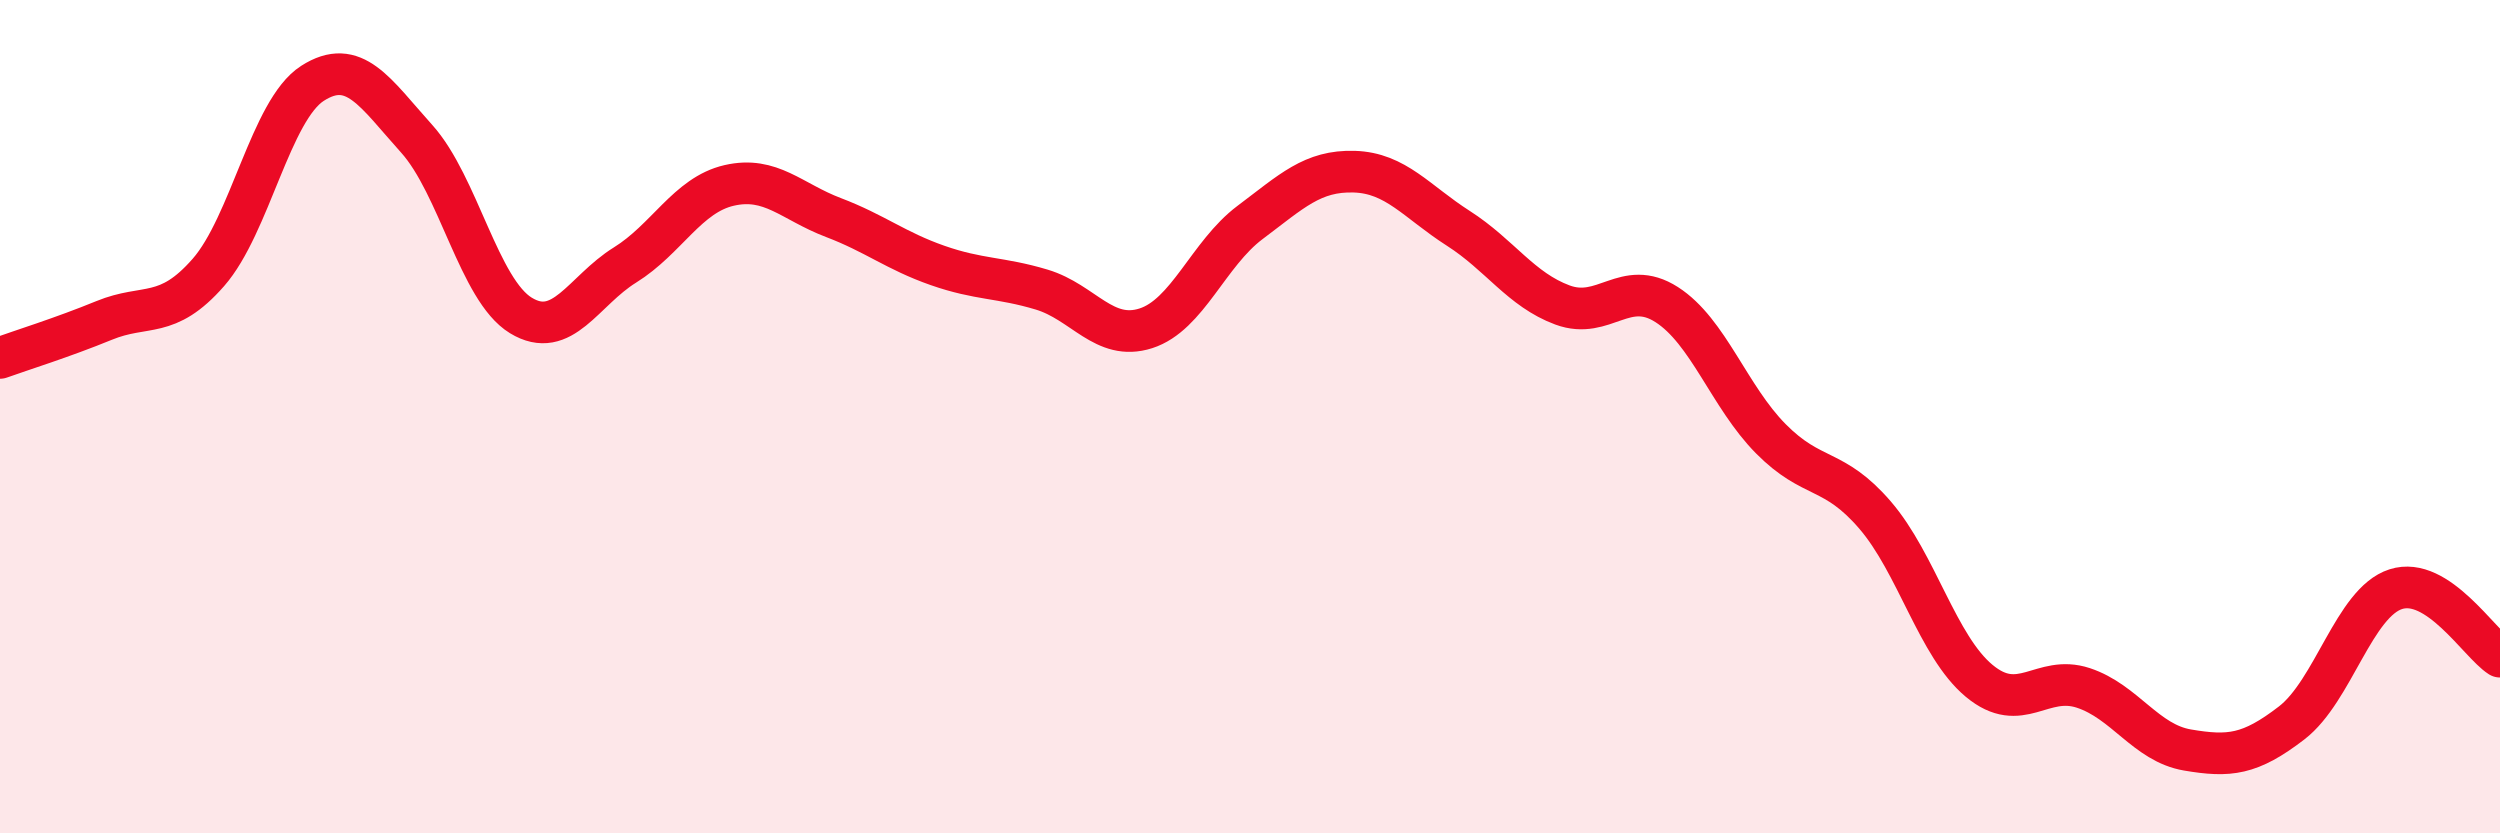
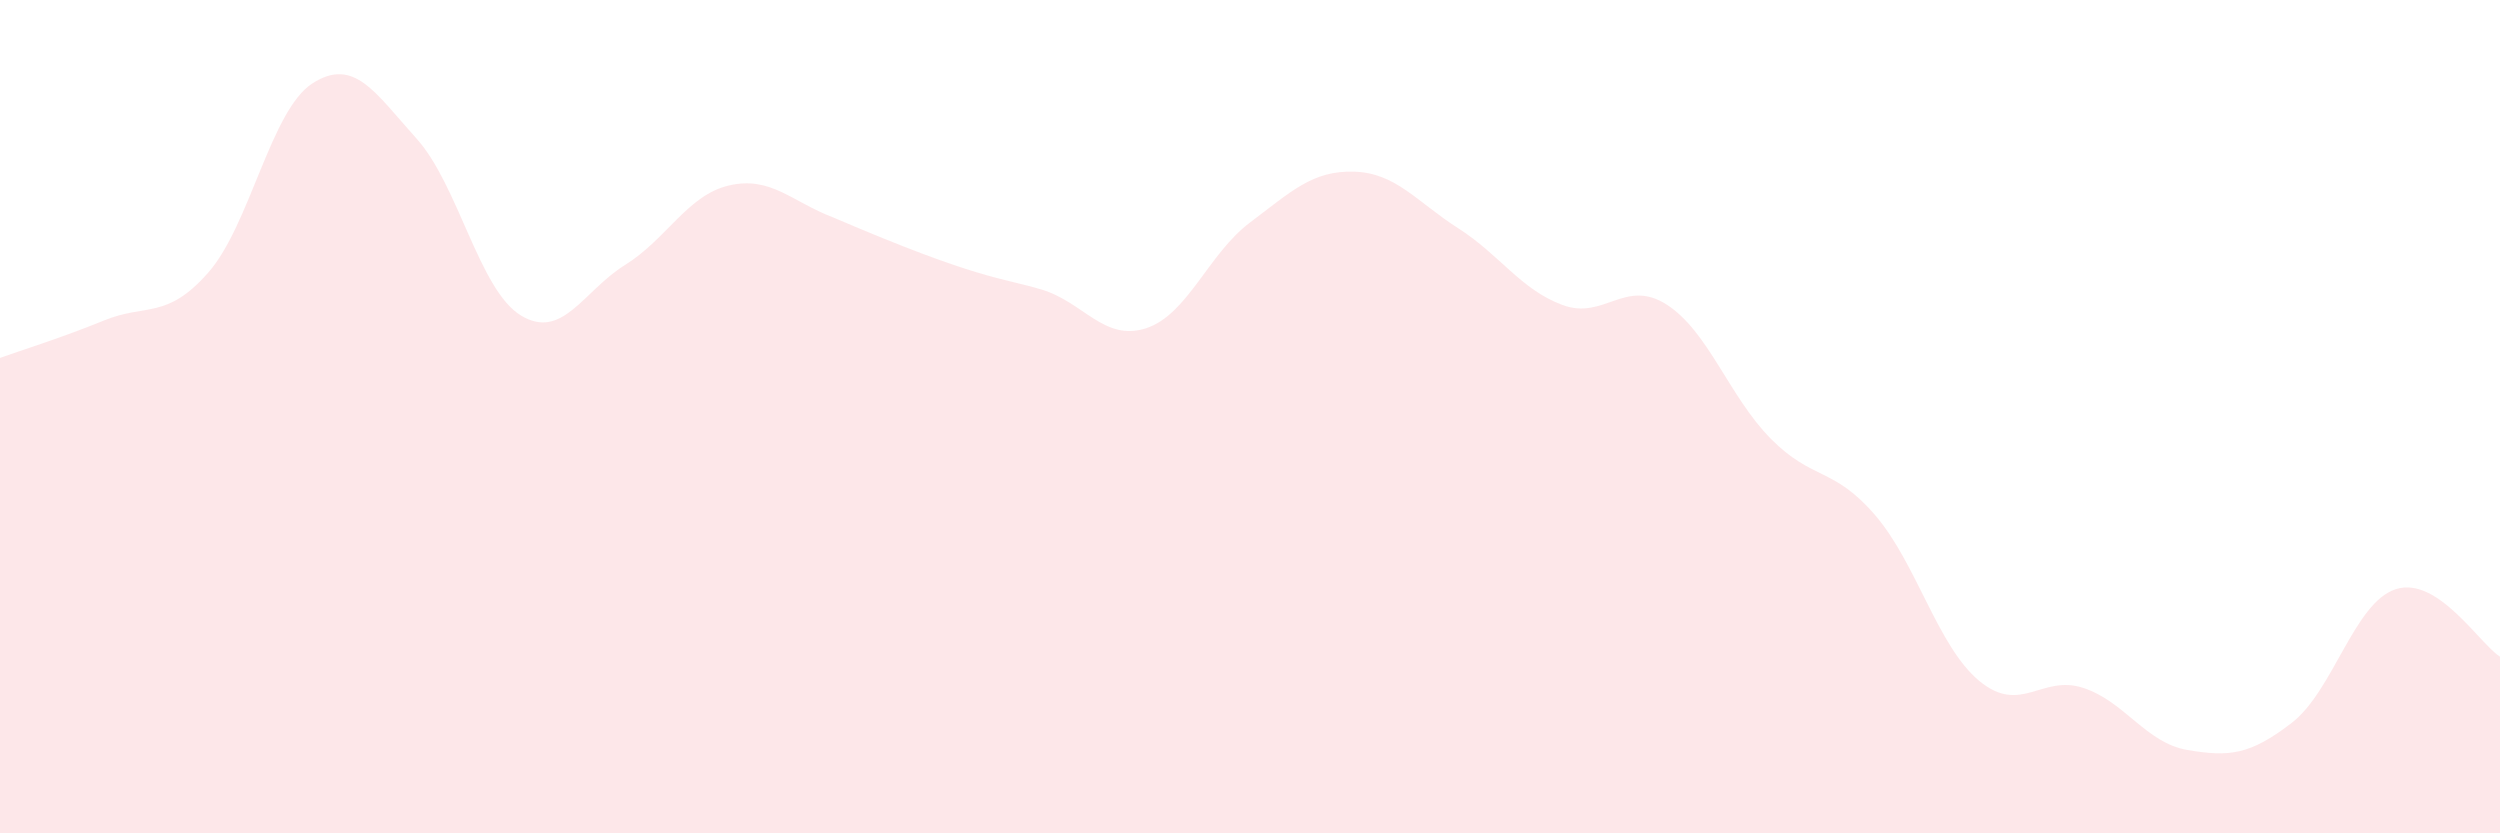
<svg xmlns="http://www.w3.org/2000/svg" width="60" height="20" viewBox="0 0 60 20">
-   <path d="M 0,8.59 C 0.5,8.41 1.5,8.1 2.5,7.69 C 3.5,7.28 4,7.68 5,6.54 C 6,5.4 6.5,2.64 7.5,2 C 8.5,1.36 9,2.22 10,3.33 C 11,4.44 11.5,6.96 12.5,7.57 C 13.5,8.18 14,6.98 15,6.36 C 16,5.74 16.5,4.68 17.5,4.45 C 18.5,4.22 19,4.84 20,5.22 C 21,5.6 21.5,6.02 22.5,6.37 C 23.5,6.72 24,6.65 25,6.95 C 26,7.25 26.5,8.2 27.5,7.88 C 28.5,7.56 29,6.09 30,5.34 C 31,4.59 31.5,4.09 32.5,4.12 C 33.5,4.15 34,4.84 35,5.48 C 36,6.12 36.5,6.95 37.5,7.32 C 38.5,7.69 39,6.67 40,7.31 C 41,7.95 41.5,9.52 42.5,10.53 C 43.5,11.54 44,11.2 45,12.36 C 46,13.52 46.5,15.51 47.5,16.34 C 48.5,17.17 49,16.18 50,16.51 C 51,16.84 51.5,17.83 52.5,18 C 53.5,18.17 54,18.12 55,17.35 C 56,16.58 56.5,14.46 57.5,14.14 C 58.5,13.82 59.5,15.44 60,15.76L60 20L0 20Z" fill="#EB0A25" opacity="0.1" stroke-linecap="round" stroke-linejoin="round" />
-   <path d="M 0,8.59 C 0.5,8.41 1.5,8.1 2.5,7.69 C 3.5,7.28 4,7.68 5,6.54 C 6,5.4 6.5,2.64 7.5,2 C 8.5,1.36 9,2.22 10,3.33 C 11,4.44 11.5,6.96 12.5,7.57 C 13.5,8.18 14,6.98 15,6.36 C 16,5.74 16.5,4.68 17.5,4.45 C 18.5,4.22 19,4.84 20,5.22 C 21,5.6 21.5,6.02 22.5,6.37 C 23.5,6.72 24,6.65 25,6.95 C 26,7.25 26.5,8.2 27.5,7.88 C 28.5,7.56 29,6.09 30,5.34 C 31,4.59 31.5,4.09 32.5,4.12 C 33.5,4.15 34,4.84 35,5.48 C 36,6.12 36.5,6.95 37.5,7.32 C 38.5,7.69 39,6.67 40,7.31 C 41,7.95 41.5,9.52 42.5,10.53 C 43.5,11.54 44,11.2 45,12.36 C 46,13.52 46.5,15.51 47.5,16.34 C 48.5,17.17 49,16.18 50,16.51 C 51,16.84 51.5,17.83 52.5,18 C 53.5,18.17 54,18.12 55,17.35 C 56,16.58 56.5,14.46 57.5,14.14 C 58.5,13.82 59.5,15.44 60,15.76" stroke="#EB0A25" stroke-width="1" fill="none" stroke-linecap="round" stroke-linejoin="round" />
+   <path d="M 0,8.59 C 0.5,8.41 1.5,8.1 2.5,7.69 C 3.5,7.28 4,7.68 5,6.54 C 6,5.4 6.5,2.64 7.5,2 C 8.5,1.36 9,2.22 10,3.33 C 11,4.44 11.5,6.96 12.5,7.57 C 13.5,8.18 14,6.98 15,6.36 C 16,5.74 16.5,4.68 17.5,4.45 C 18.5,4.22 19,4.84 20,5.22 C 23.5,6.72 24,6.65 25,6.95 C 26,7.25 26.5,8.2 27.5,7.88 C 28.5,7.56 29,6.09 30,5.34 C 31,4.59 31.5,4.09 32.5,4.12 C 33.5,4.15 34,4.84 35,5.48 C 36,6.12 36.5,6.95 37.5,7.32 C 38.5,7.69 39,6.67 40,7.31 C 41,7.95 41.5,9.52 42.5,10.53 C 43.5,11.54 44,11.2 45,12.36 C 46,13.52 46.5,15.51 47.5,16.34 C 48.5,17.17 49,16.18 50,16.51 C 51,16.84 51.5,17.83 52.5,18 C 53.5,18.17 54,18.12 55,17.35 C 56,16.58 56.5,14.46 57.5,14.14 C 58.5,13.82 59.5,15.44 60,15.76L60 20L0 20Z" fill="#EB0A25" opacity="0.1" stroke-linecap="round" stroke-linejoin="round" />
</svg>